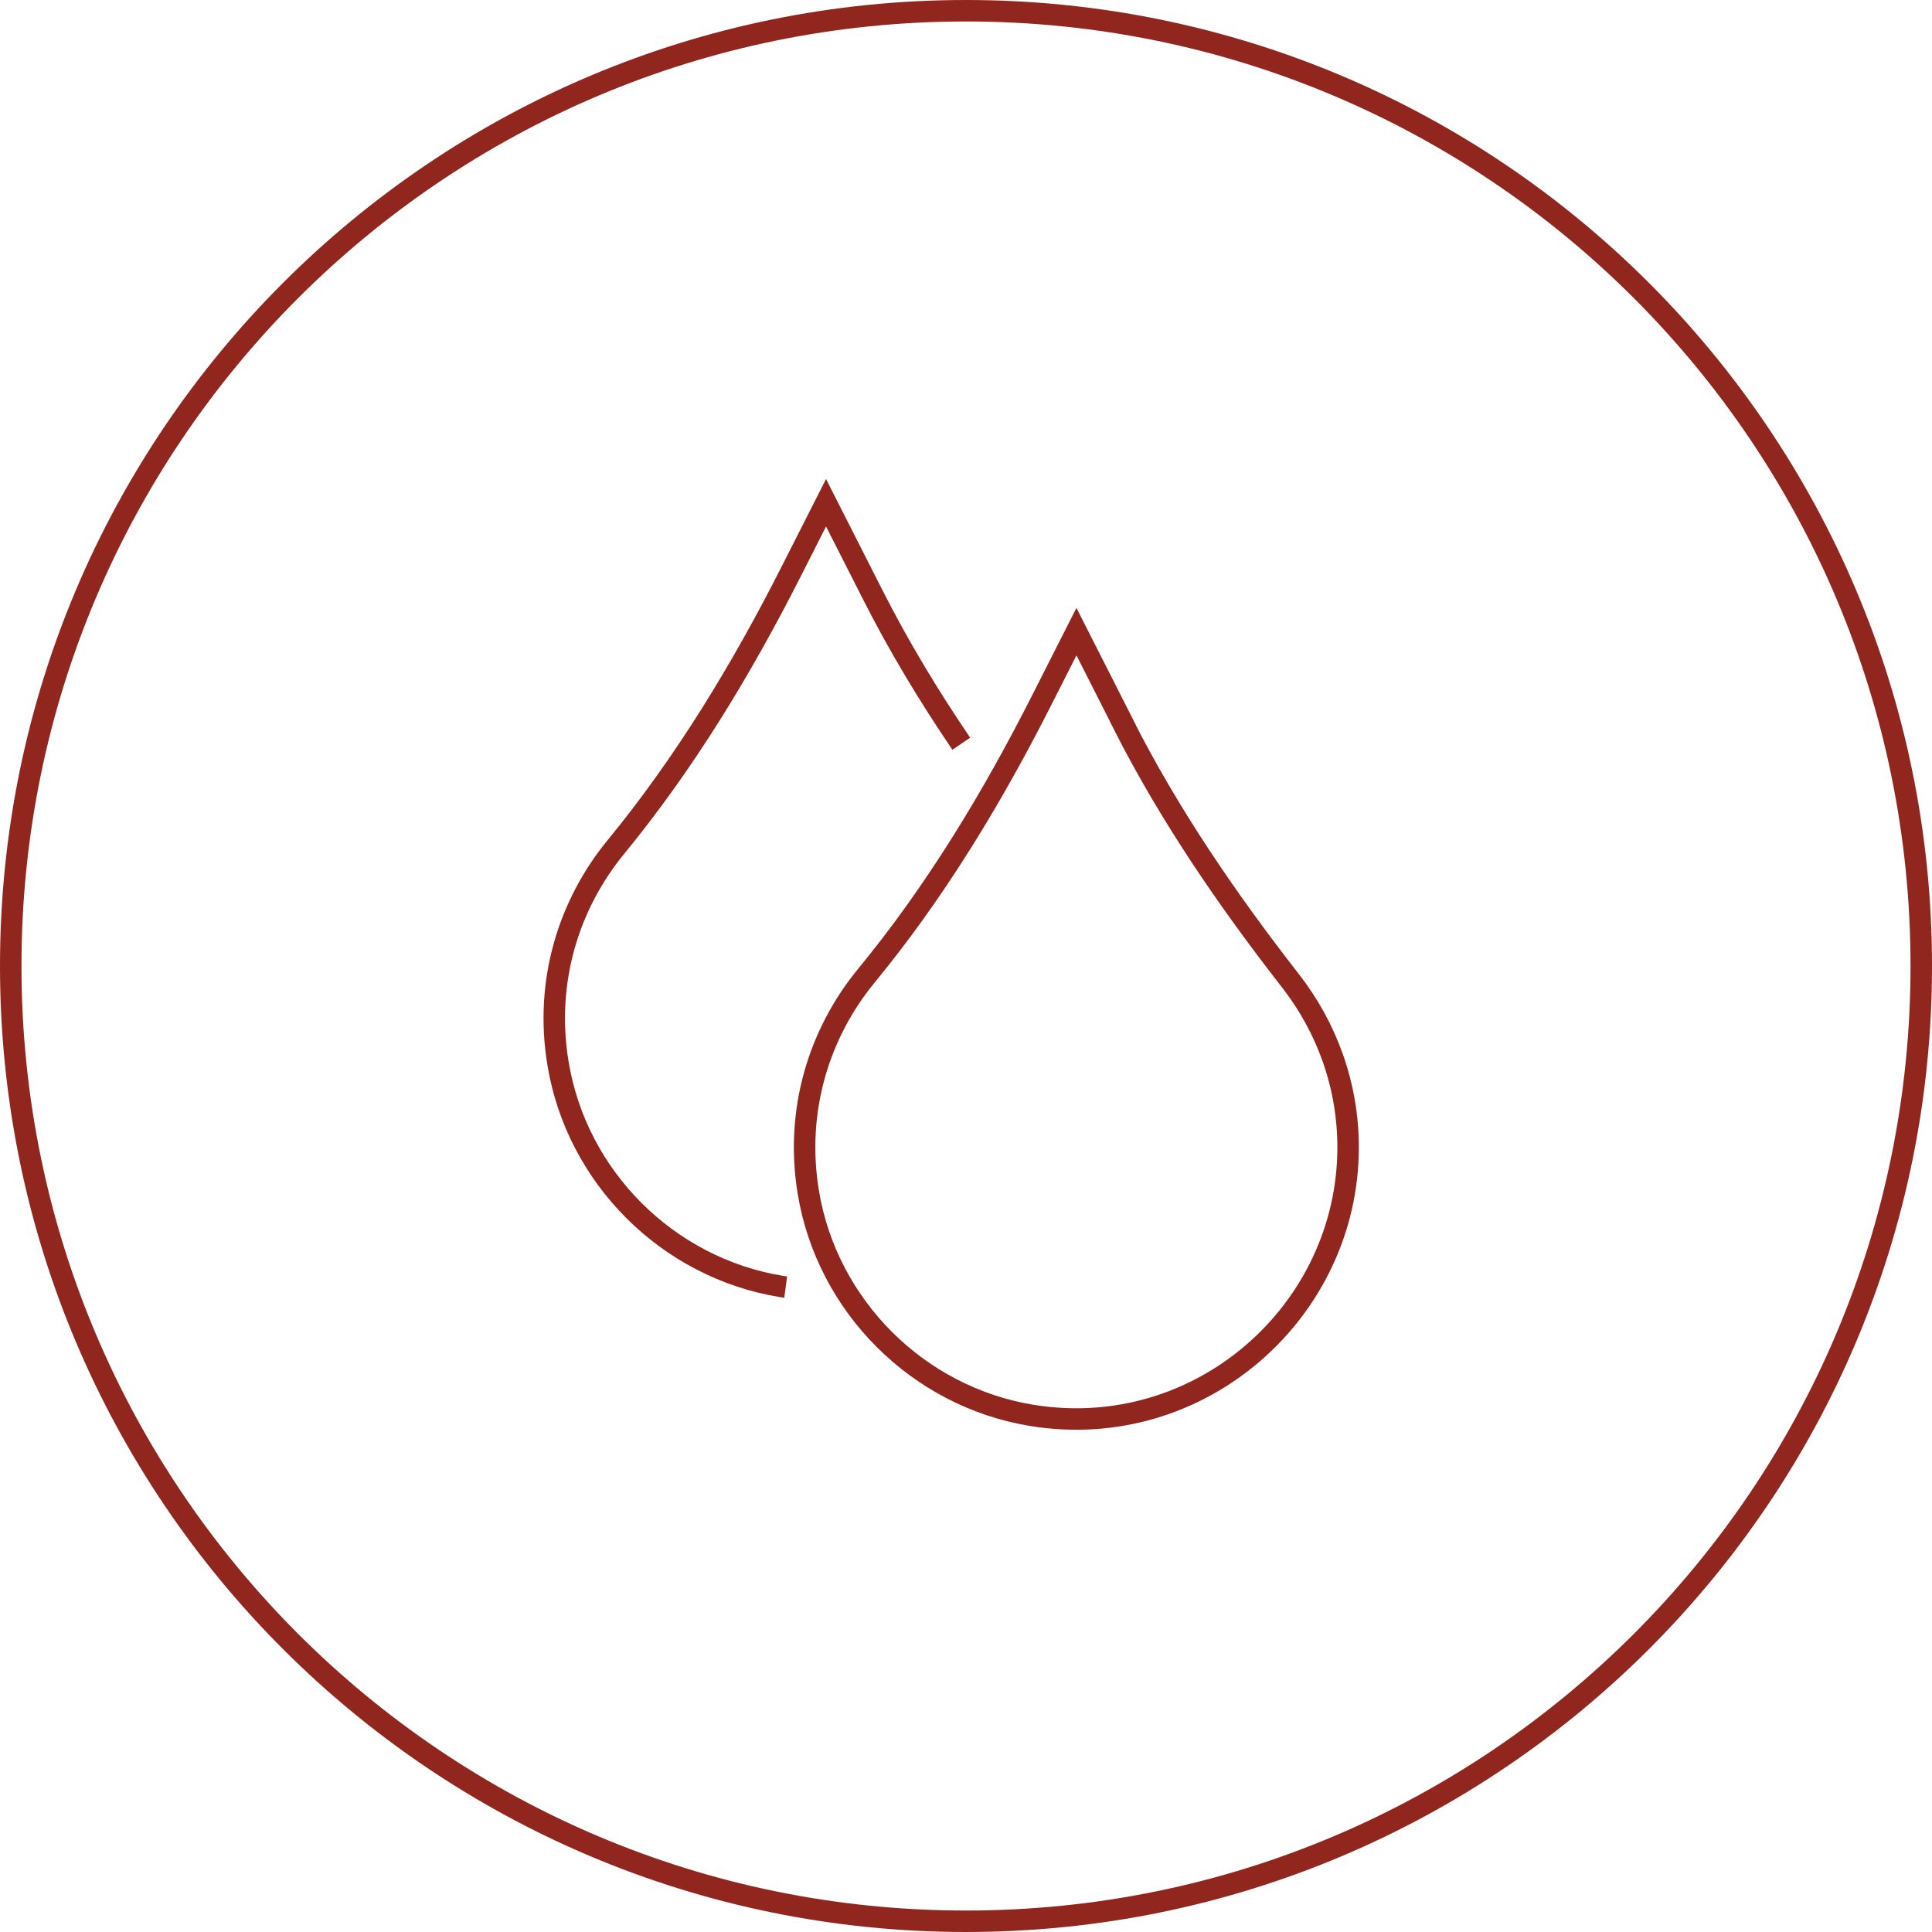
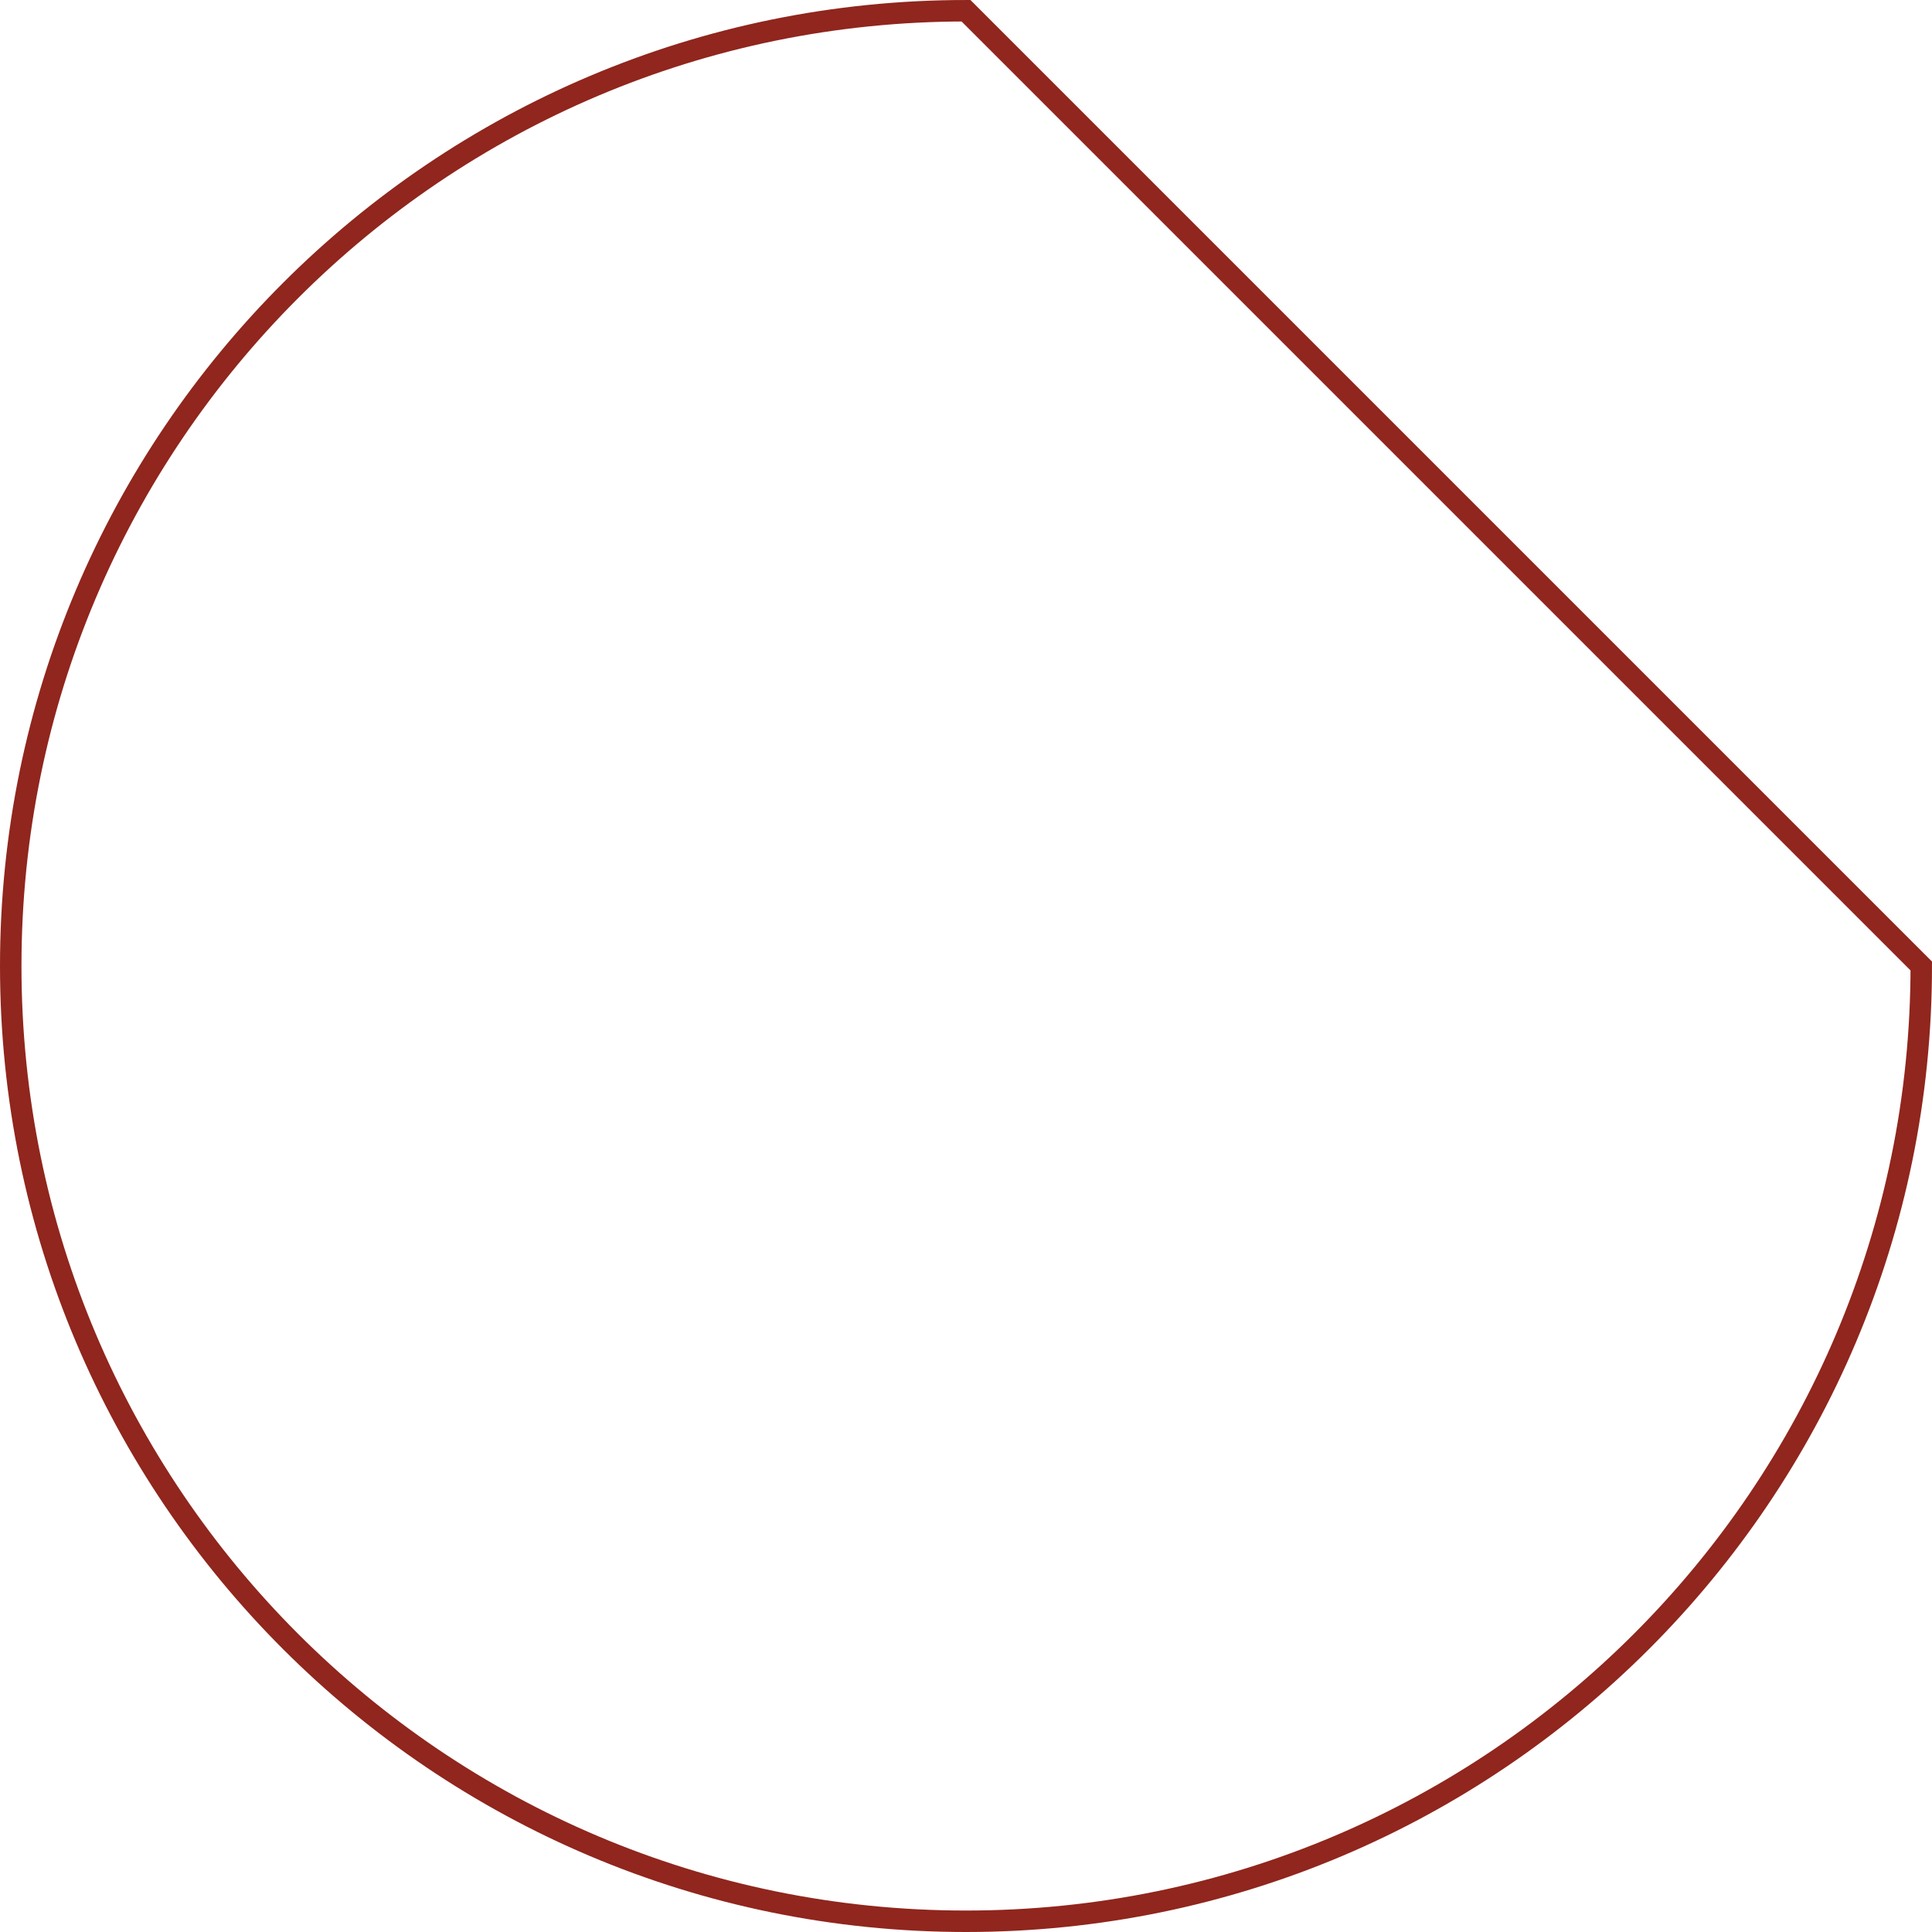
<svg xmlns="http://www.w3.org/2000/svg" id="Layer_1" data-name="Layer 1" viewBox="0 0 180 180">
  <defs>
    <style>
      .cls-1 {
        fill: none;
        stroke: #90261d;
        stroke-miterlimit: 10;
        stroke-width: 2px;
      }
    </style>
  </defs>
-   <path class="cls-1" d="M89.56,69.29c-3.03-4.46-5.82-9.08-8.26-13.9l-4.34-8.55-3.29,6.49c-4.58,9.02-9.85,17.73-16.27,25.56-4.41,5.36-6.68,12.55-5.41,20.19,1.74,10.58,10.19,19.03,20.77,20.77.15.03.29.05.44.07" />
-   <path class="cls-1" d="M90,1C40.85,1,1,40.85,1,90s39.85,89,89,89,89-39.85,89-89S139.15,1,90,1Z" />
-   <path class="cls-1" d="M104.63,67.4l-4.34-8.55-3.29,6.49c-4.58,9.03-9.85,17.74-16.28,25.56-4.41,5.37-6.67,12.55-5.41,20.19,1.75,10.58,10.19,19.02,20.77,20.77,15.71,2.59,29.52-9.7,29.52-24.97,0-5.8-2-11.17-5.33-15.46-5.89-7.56-11.32-15.47-15.65-24.02Z" />
+   <path class="cls-1" d="M90,1C40.85,1,1,40.85,1,90s39.85,89,89,89,89-39.85,89-89Z" />
</svg>